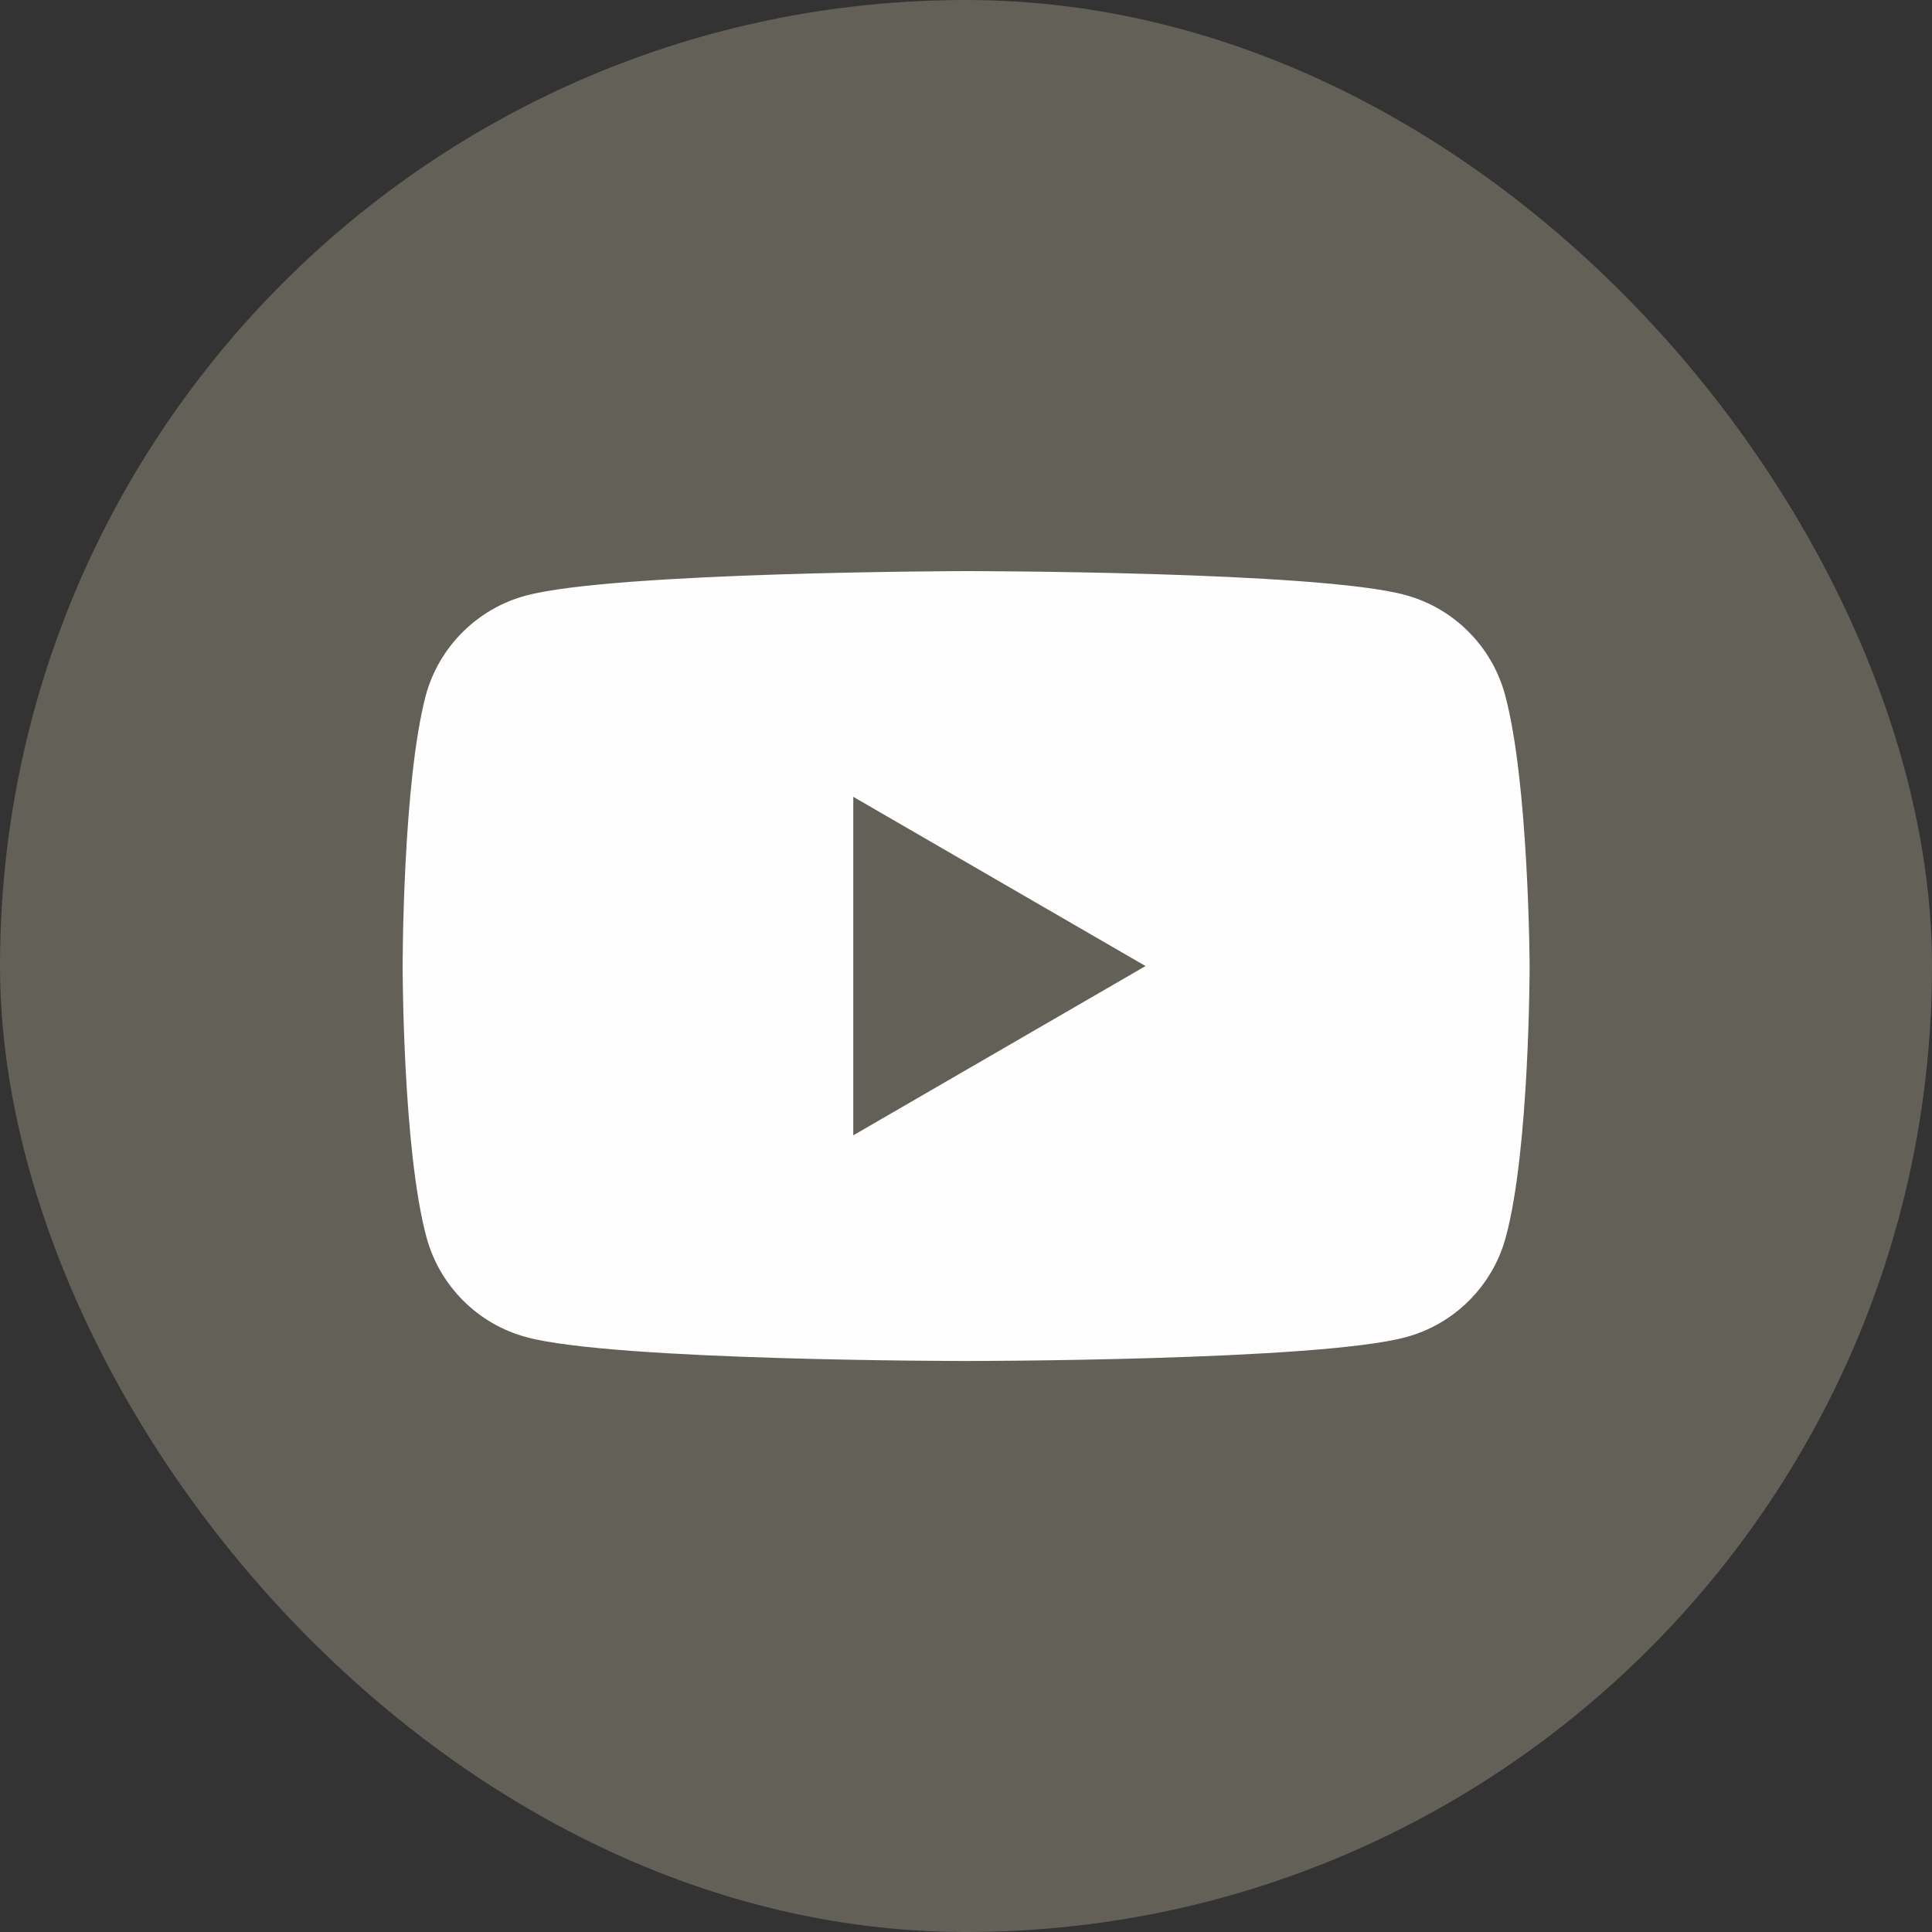
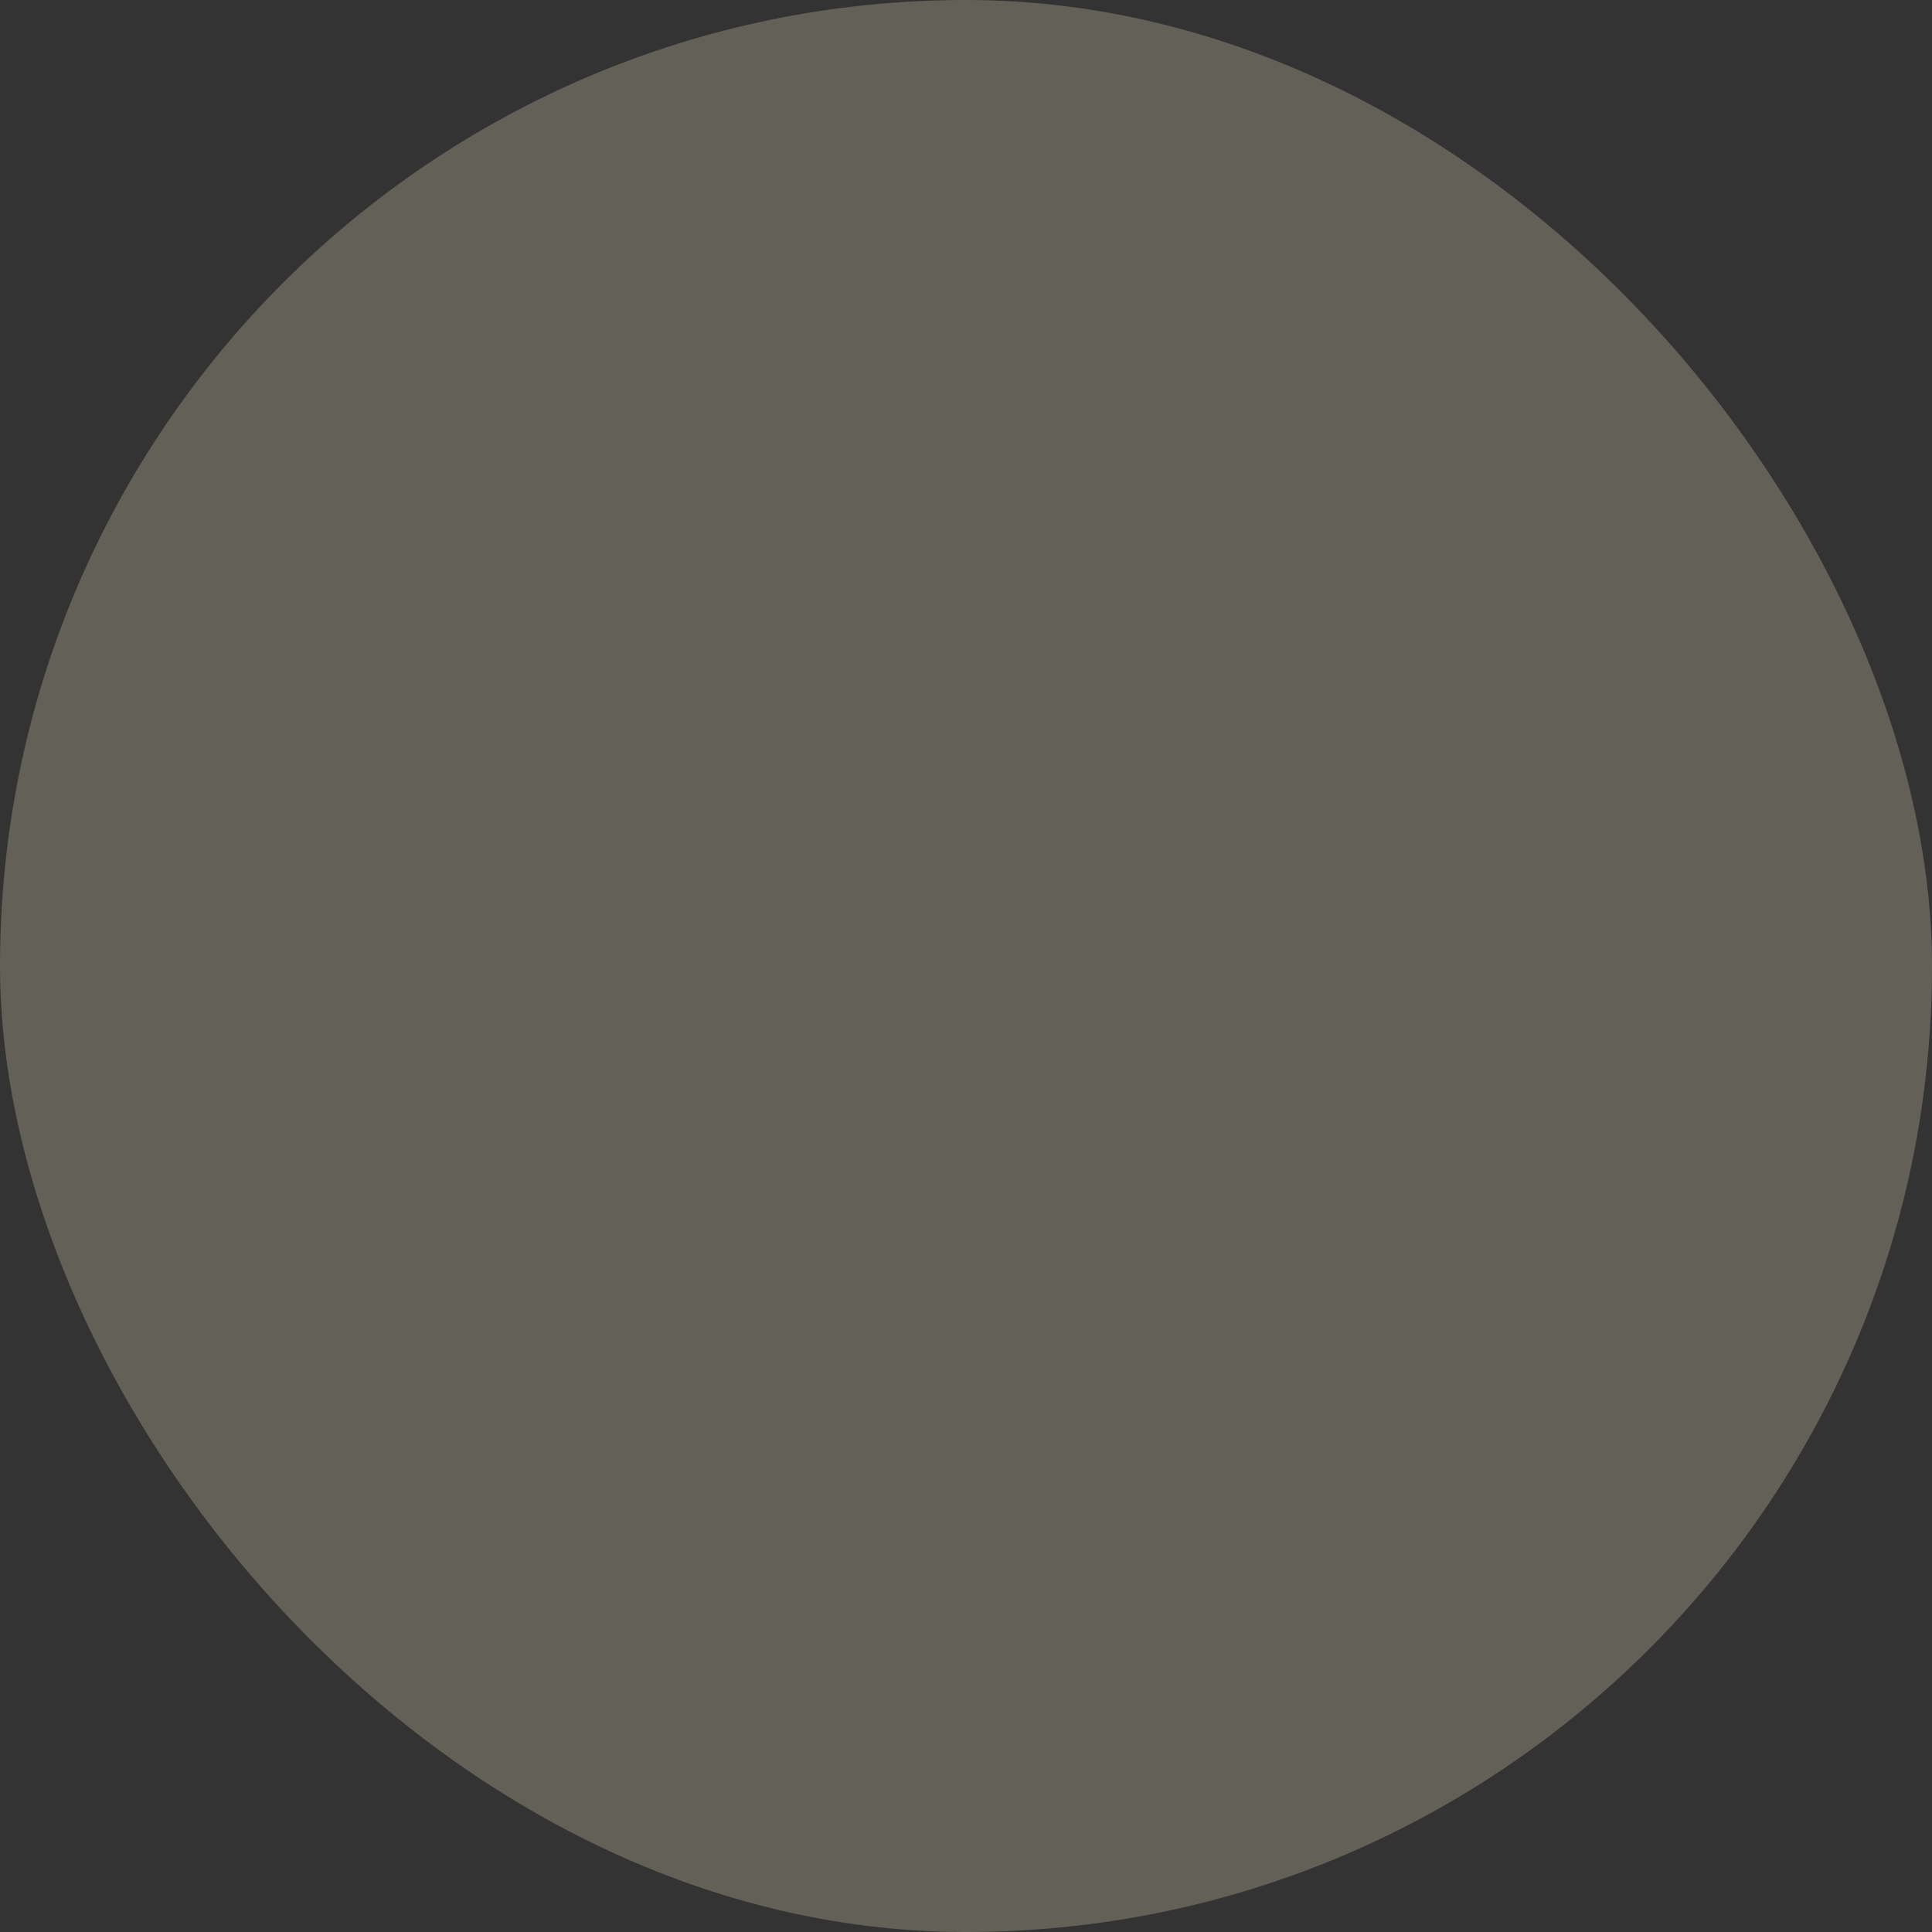
<svg xmlns="http://www.w3.org/2000/svg" width="40" height="40" viewBox="0 0 40 40" fill="none">
  <rect x="0" y="0" width="40" height="40" fill="#333333" stroke="none" />
  <rect width="40" height="40" rx="20" fill="#FBEFCE" fill-opacity="0.24" />
-   <path fill-rule="evenodd" clip-rule="evenodd" d="M29.093 12.318C30.097 12.588 30.89 13.382 31.16 14.385C31.654 16.212 31.669 20.001 31.669 20.001C31.669 20.001 31.669 23.805 31.175 25.617C30.905 26.621 30.112 27.415 29.108 27.684C27.296 28.178 20.003 28.178 20.003 28.178C20.003 28.178 12.709 28.178 10.897 27.684C9.893 27.415 9.1 26.621 8.83 25.617C8.336 23.79 8.336 20.001 8.336 20.001C8.336 20.001 8.336 16.212 8.815 14.4C9.085 13.397 9.879 12.603 10.882 12.333C12.694 11.839 19.988 11.824 19.988 11.824C19.988 11.824 27.281 11.824 29.093 12.318ZM23.717 20.001L17.666 23.506V16.497L23.717 20.001Z" fill="#FEFEFE" />
</svg>